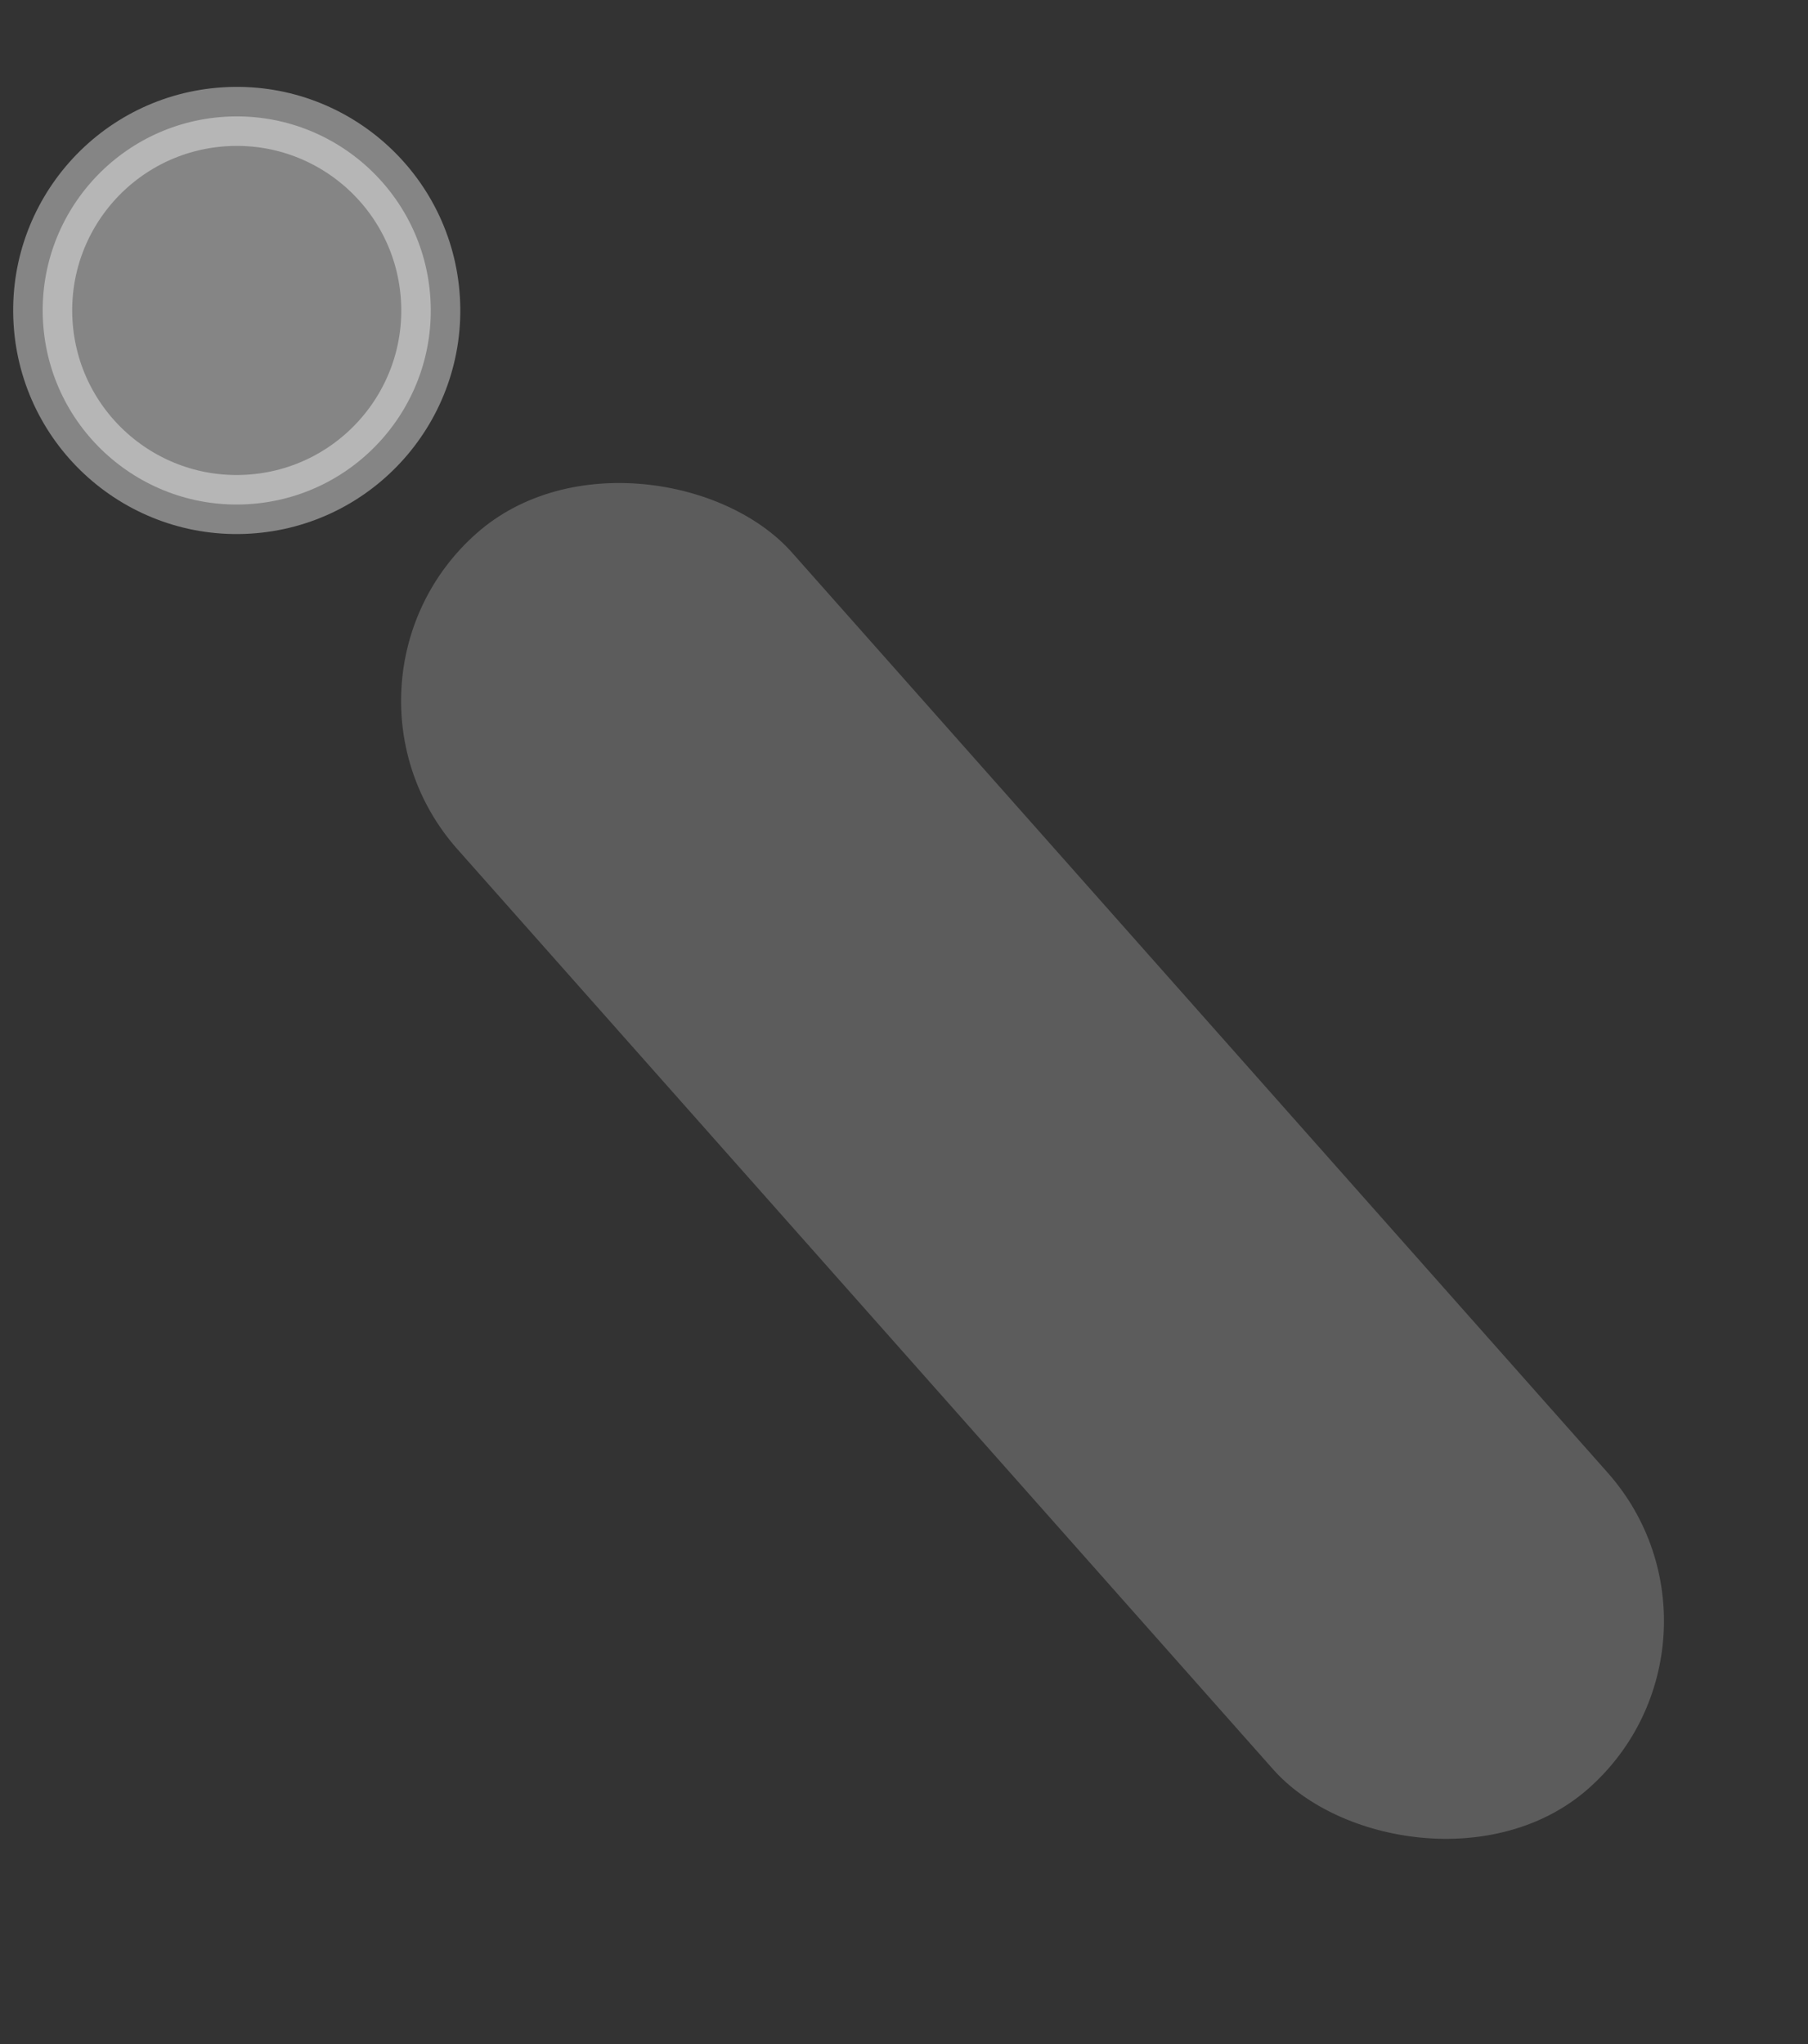
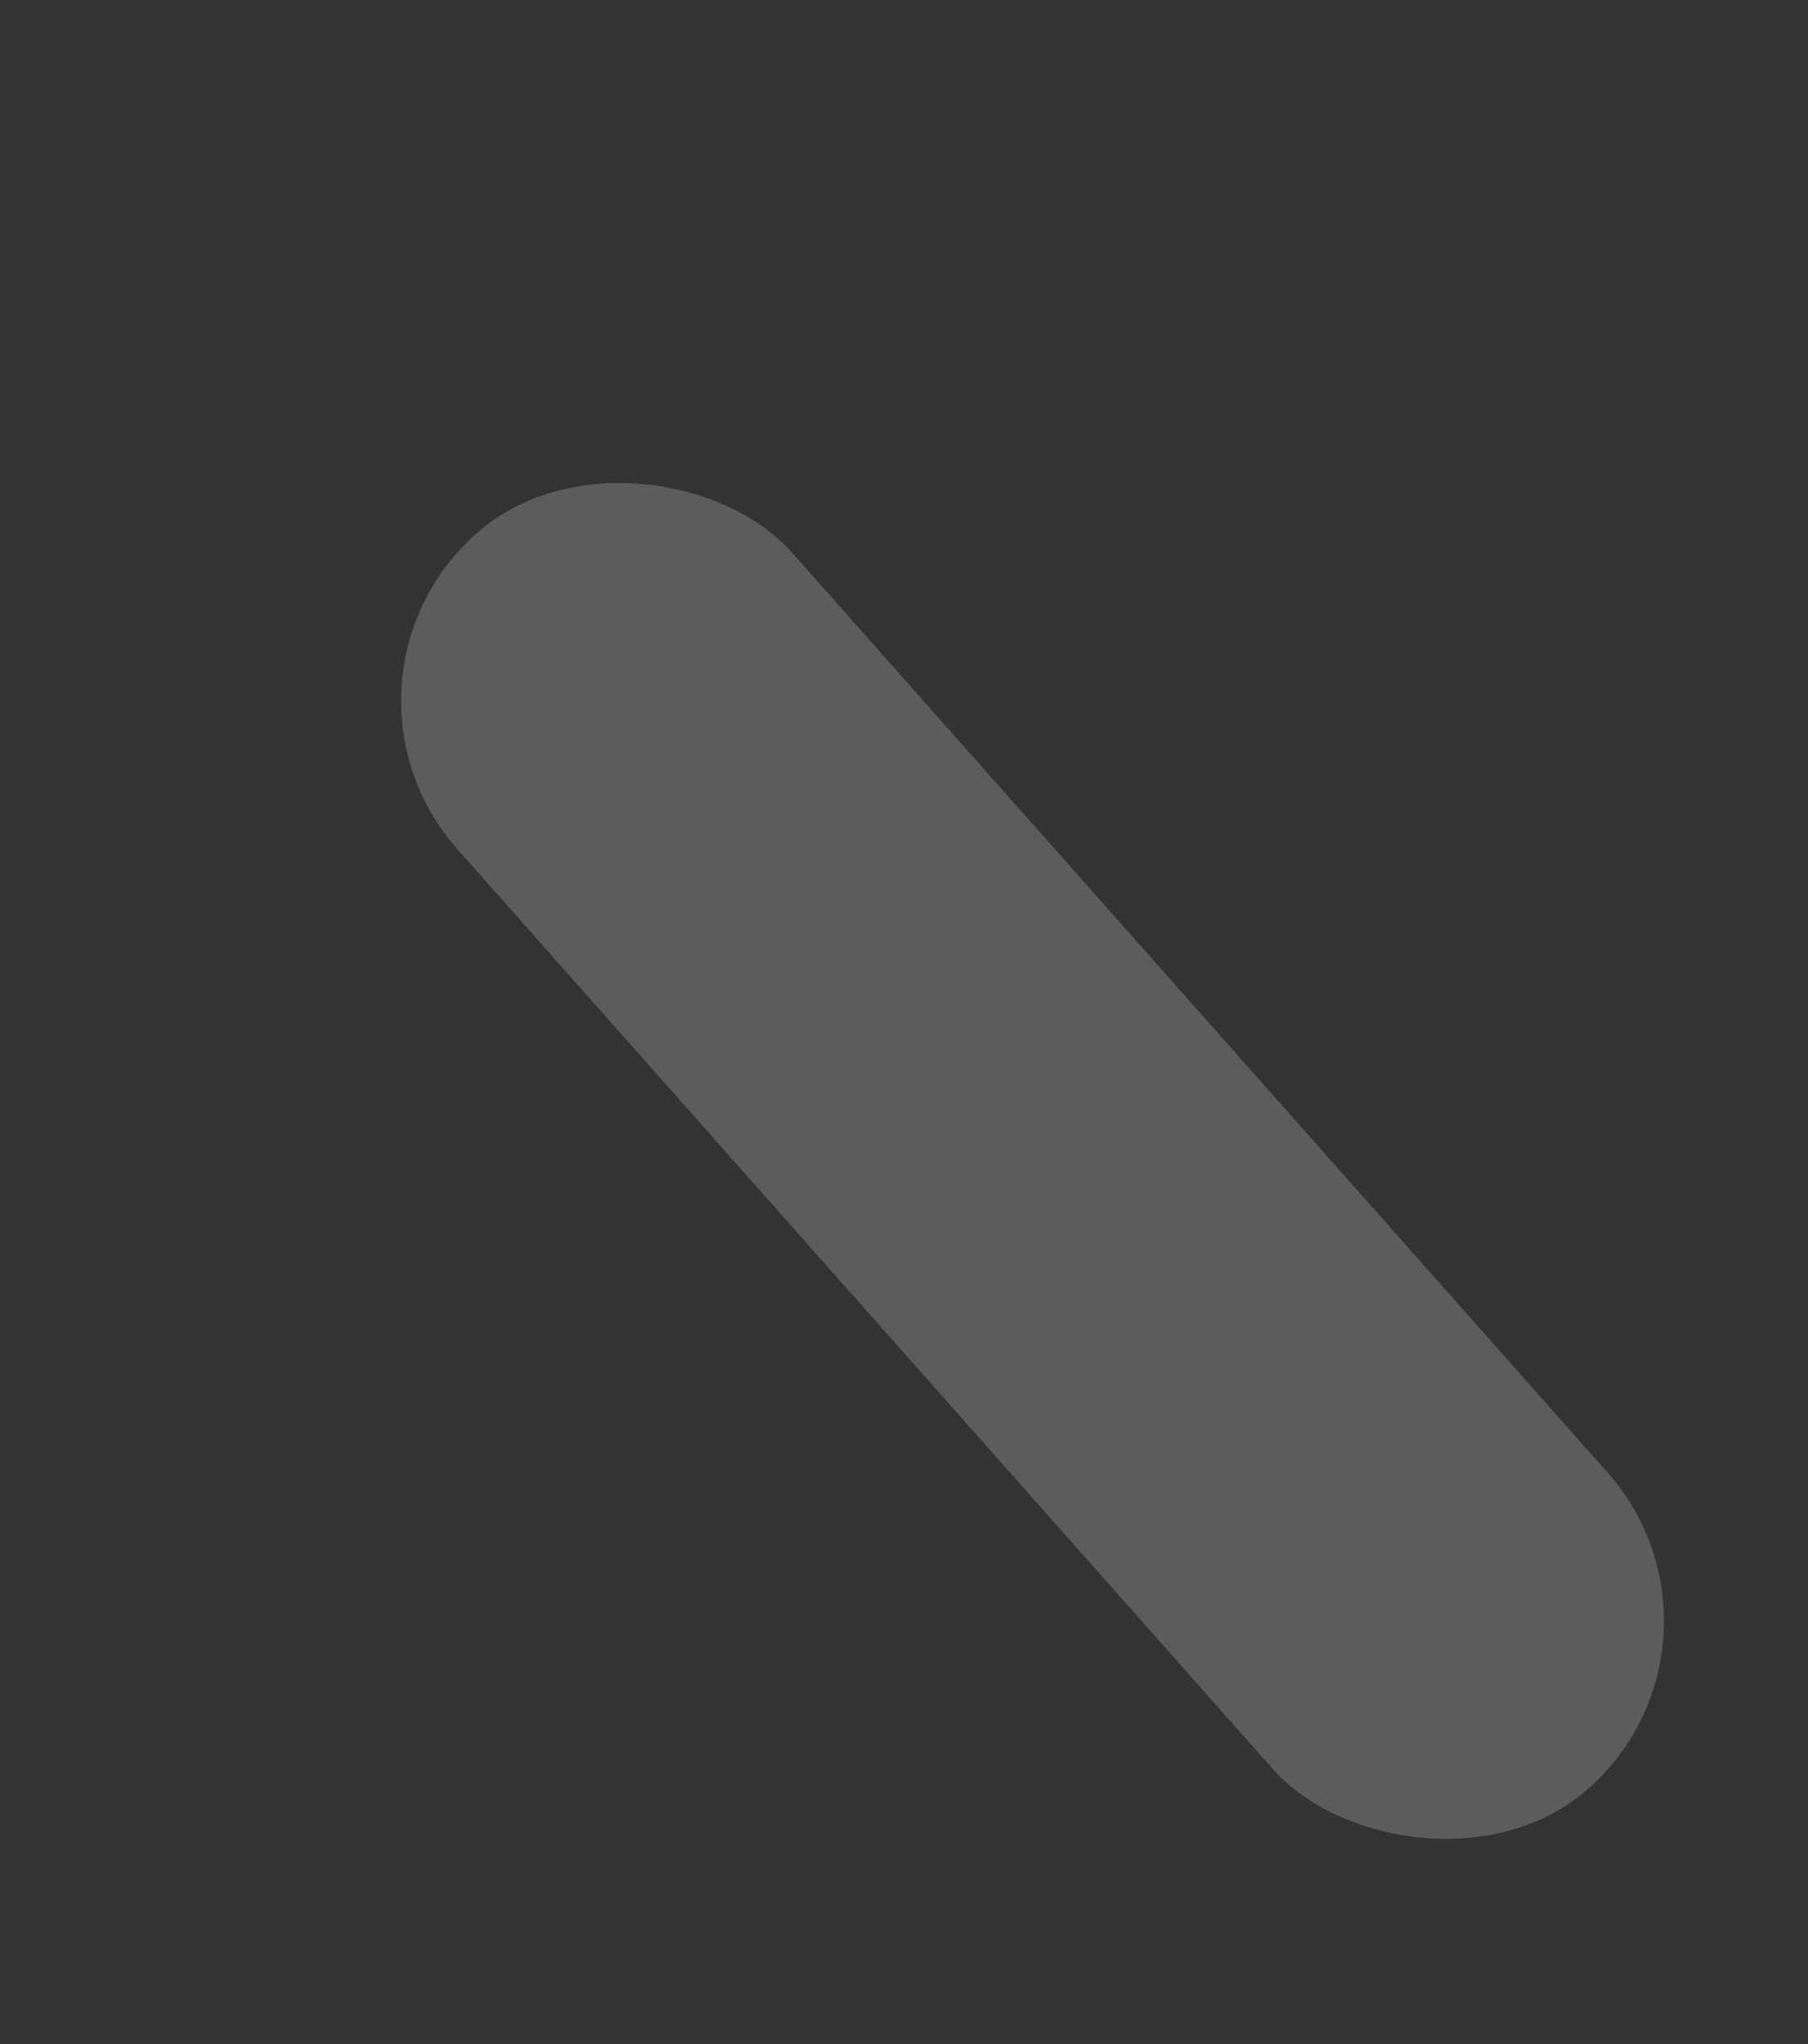
<svg xmlns="http://www.w3.org/2000/svg" width="46" height="52" viewBox="0 0 46 52" fill="none">
  <rect x="0" y="0" width="46" height="52" fill="#333333" stroke="none" />
-   <circle opacity="0.4" cx="6.023" cy="7.898" r="4.937" transform="rotate(-3.486 6.023 7.898)" fill="white" stroke="white" stroke-width="1.502" />
  <rect opacity="0.2" x="7.863" y="17.346" width="11.376" height="42.661" rx="5.688" transform="rotate(-41.56 7.863 17.346)" fill="white" />
</svg>